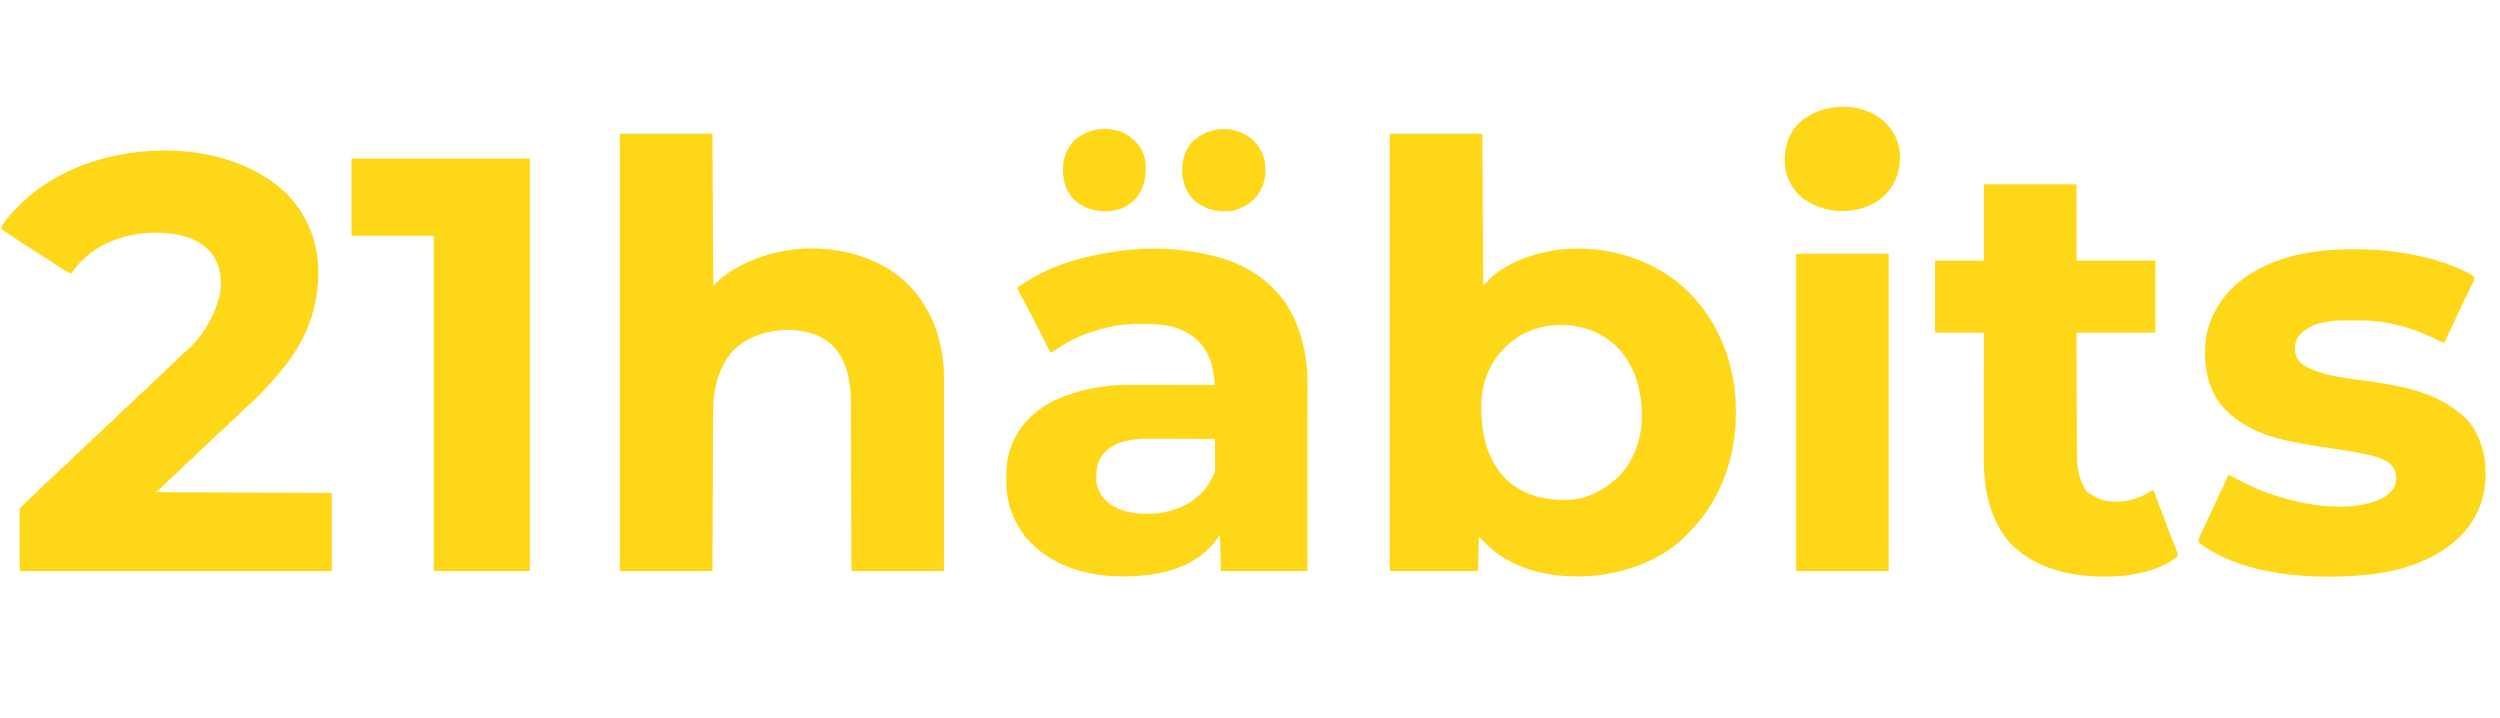
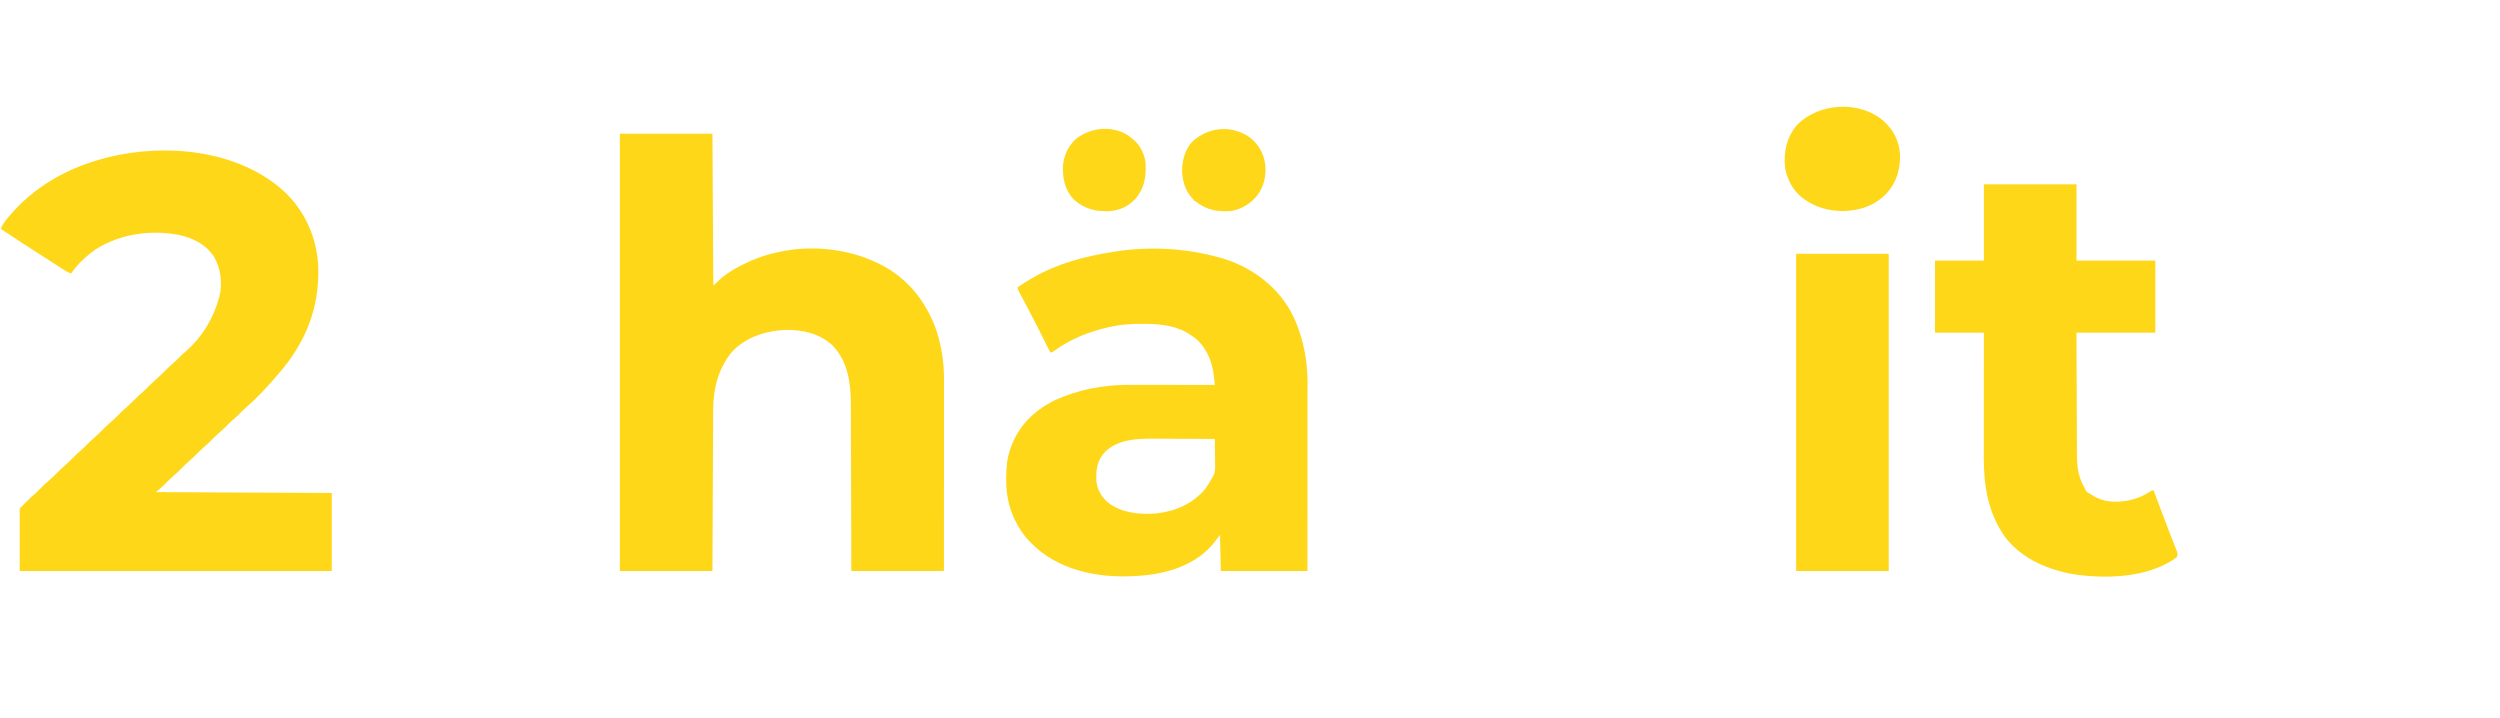
<svg xmlns="http://www.w3.org/2000/svg" version="1.1" width="2916" height="838">
-   <path d="M0 0 C35.64 0 71.28 0 108 0 C108.33 58.41 108.66 116.82 109 177 C112.3 173.7 115.6 170.4 119 167 C139.843 149.463 165.428 140.234 192 136 C192.649 135.895 193.297 135.791 193.965 135.683 C242.386 129.125 294.135 141.414 333.105 171.07 C372.752 202.123 395.154 246.268 402.055 295.716 C408.451 349.342 397.371 405.272 363.827 448.336 C359.174 454.156 354.133 459.604 349 465 C348.13 465.949 348.13 465.949 347.242 466.918 C320.858 494.827 280.492 510.707 243 515 C241.563 515.166 241.563 515.166 240.098 515.336 C199.593 519.194 154.729 512.799 122 487 C115.623 481.671 109.887 475.887 104 470 C103.67 483.2 103.34 496.4 103 510 C69.01 510 35.02 510 0 510 C0 341.7 0 173.4 0 0 Z M138 246 C136.772 247.089 136.772 247.089 135.52 248.199 C117.866 264.758 107.96 288.369 106.839 312.462 C106.439 347.002 110.886 376.501 135.312 402.75 C155.5 421.761 181.214 427.865 208.253 427.136 C228.216 426.146 245.918 417.733 261 405 C262.547 403.824 262.547 403.824 264.125 402.625 C282.172 386.148 292.22 360.734 293.91 336.656 C294.993 304.655 289.014 275.951 267.598 251.227 C250.39 233.099 227.792 224.066 203.094 223.023 C179.016 222.473 156.039 229.659 138 246 Z " fill="#FFD719" transform="translate(1621,156)" />
  <path d="M0 0 C35.64 0 71.28 0 108 0 C108.33 58.41 108.66 116.82 109 177 C112.63 173.7 116.26 170.4 120 167 C122.392 165.182 124.68 163.492 127.188 161.875 C127.812 161.467 128.437 161.058 129.08 160.638 C136.088 156.157 143.43 152.43 151 149 C151.613 148.722 152.226 148.443 152.858 148.157 C163.239 143.536 173.919 140.42 185 138 C185.759 137.833 186.517 137.667 187.299 137.495 C224.7 129.755 266.759 134.154 301 151 C301.642 151.312 302.283 151.624 302.944 151.945 C335.609 168.008 357.667 196.06 369.469 230.113 C375.266 247.97 378.182 267.333 378.12 286.086 C378.122 287.532 378.122 287.532 378.123 289.008 C378.124 292.21 378.119 295.413 378.114 298.616 C378.113 300.923 378.113 303.229 378.114 305.536 C378.114 311.779 378.108 318.022 378.101 324.265 C378.095 330.797 378.095 337.329 378.093 343.86 C378.091 354.817 378.084 365.773 378.075 376.73 C378.066 388.011 378.059 399.292 378.055 410.574 C378.055 411.277 378.054 411.981 378.054 412.705 C378.052 418.825 378.05 424.944 378.048 431.064 C378.038 457.376 378.018 483.688 378 510 C342.36 510 306.72 510 270 510 C269.963 494.821 269.925 479.643 269.887 464.004 C269.856 454.374 269.825 444.745 269.791 435.115 C269.737 419.839 269.685 404.562 269.654 389.286 C269.631 378.158 269.597 367.031 269.551 355.904 C269.527 350.017 269.509 344.131 269.502 338.244 C269.496 332.691 269.476 327.139 269.446 321.586 C269.437 319.56 269.433 317.534 269.435 315.507 C269.45 290.904 266.093 265.94 248.414 247.285 C233.297 232.975 213.551 228.587 193.258 228.789 C170.506 229.652 146.699 237.308 130.844 254.312 C115.062 273.25 108.874 297.227 108.842 321.561 C108.837 322.373 108.832 323.185 108.827 324.022 C108.812 326.717 108.803 329.411 108.795 332.106 C108.785 334.048 108.775 335.99 108.765 337.932 C108.738 343.186 108.717 348.439 108.697 353.693 C108.675 359.19 108.647 364.687 108.621 370.184 C108.571 380.586 108.526 390.987 108.483 401.389 C108.424 415.45 108.358 429.511 108.292 443.573 C108.188 465.715 108.095 487.858 108 510 C72.36 510 36.72 510 0 510 C0 341.7 0 173.4 0 0 Z " fill="#FFD719" transform="translate(723,156)" />
  <path d="M0 0 C25.206 22.866 39.285 54.075 41.164 87.958 C43.038 137.285 26.273 178.345 -6 215 C-6.601 215.7 -7.201 216.4 -7.82 217.121 C-18.764 229.836 -30.284 242.41 -43.074 253.293 C-46.118 255.991 -48.926 258.918 -51.781 261.812 C-54.408 264.402 -57.17 266.788 -59.969 269.188 C-62.236 271.211 -64.366 273.337 -66.5 275.5 C-69.861 278.907 -73.337 282.075 -76.969 285.188 C-79.236 287.211 -81.366 289.337 -83.5 291.5 C-86.861 294.907 -90.337 298.075 -93.969 301.188 C-96.236 303.211 -98.366 305.337 -100.5 307.5 C-103.228 310.266 -105.985 312.913 -108.938 315.438 C-112.11 318.156 -115.063 321.028 -118 324 C-121.542 327.586 -125.176 330.949 -129.004 334.223 C-131.985 336.877 -134.753 339.73 -137.531 342.594 C-140.891 345.868 -144.469 348.911 -148 352 C-80.35 352.33 -12.7 352.66 57 353 C57 383.03 57 413.06 57 444 C-63.12 444 -183.24 444 -307 444 C-307 419.91 -307 395.82 -307 371 C-294.222 358.222 -294.222 358.222 -288.992 353.773 C-285.657 350.804 -282.575 347.582 -279.438 344.406 C-276.747 341.75 -273.934 339.299 -271.062 336.844 C-268.611 334.652 -266.311 332.339 -264 330 C-260.479 326.436 -256.868 323.097 -253.062 319.844 C-250.611 317.652 -248.311 315.339 -246 313 C-242.479 309.436 -238.868 306.097 -235.062 302.844 C-232.611 300.652 -230.311 298.339 -228 296 C-224.479 292.436 -220.868 289.097 -217.062 285.844 C-214.611 283.652 -212.311 281.339 -210 279 C-206.479 275.436 -202.868 272.097 -199.062 268.844 C-196.611 266.652 -194.311 264.339 -192 262 C-188.479 258.436 -184.868 255.097 -181.062 251.844 C-178.611 249.652 -176.311 247.339 -174 245 C-170.479 241.436 -166.868 238.097 -163.062 234.844 C-160.611 232.652 -158.311 230.339 -156 228 C-152.479 224.436 -148.868 221.097 -145.062 217.844 C-141.711 214.848 -138.604 211.611 -135.445 208.414 C-132.709 205.712 -129.85 203.209 -126.93 200.711 C-124.155 198.251 -121.59 195.6 -118.992 192.957 C-117.103 191.101 -115.151 189.392 -113.125 187.688 C-94.616 171.637 -81.716 150.381 -75 127 C-74.732 126.109 -74.464 125.219 -74.188 124.301 C-70.298 108.822 -72.284 91.204 -80.359 77.523 C-89.704 63.151 -104.817 55.601 -121.262 52.035 C-153.783 45.707 -190.045 50.792 -218.25 68.75 C-229.008 76.311 -239.694 86.04 -247 97 C-251.511 95.433 -255.298 92.997 -259.25 90.375 C-260.769 89.379 -262.289 88.385 -263.809 87.391 C-264.636 86.849 -265.463 86.307 -266.316 85.748 C-271.293 82.507 -276.306 79.32 -281.312 76.125 C-297.308 65.9 -313.237 55.581 -329 45 C-327.443 40.115 -324.641 36.653 -321.438 32.75 C-320.868 32.056 -320.299 31.362 -319.712 30.647 C-290.215 -4.634 -250.286 -26.819 -206 -38 C-205.229 -38.196 -204.458 -38.392 -203.664 -38.593 C-136.781 -55.13 -53.055 -47.257 0 0 Z " fill="#FFD719" transform="translate(330,222)" />
  <path d="M0 0 C0.717 0.193 1.433 0.386 2.171 0.584 C35.762 9.843 66.456 31.531 83.812 61.938 C87.892 69.359 91.228 76.998 94 85 C94.221 85.634 94.443 86.268 94.671 86.922 C101.186 106.056 104.189 126.835 104.12 147.017 C104.122 148.433 104.122 148.433 104.123 149.879 C104.124 153.009 104.119 156.14 104.114 159.27 C104.113 161.528 104.113 163.786 104.114 166.044 C104.114 172.148 104.108 178.253 104.101 184.357 C104.095 190.746 104.095 197.135 104.093 203.524 C104.091 214.239 104.084 224.954 104.075 235.669 C104.066 246.701 104.059 257.733 104.055 268.765 C104.055 269.453 104.054 270.141 104.054 270.85 C104.052 276.836 104.05 282.822 104.048 288.808 C104.038 314.539 104.018 340.269 104 366 C70.67 366 37.34 366 3 366 C2.67 352.14 2.34 338.28 2 324 C-0.31 326.97 -2.62 329.94 -5 333 C-23.569 356.45 -52.91 367.003 -81.781 370.617 C-124.707 375.538 -171.166 370.701 -206.512 343.867 C-216.266 336.078 -225.673 326.813 -232 316 C-232.664 314.872 -233.328 313.744 -234.012 312.582 C-243.602 295.729 -247.431 278.821 -247.375 259.438 C-247.374 258.731 -247.374 258.025 -247.373 257.298 C-247.334 246.131 -246.586 235.643 -243 225 C-242.786 224.348 -242.571 223.697 -242.351 223.025 C-233.564 197.113 -215.098 179.072 -191 167 C-163.875 154.513 -134.277 148.78 -104.47 148.886 C-102.829 148.886 -102.829 148.886 -101.155 148.886 C-97.578 148.887 -94.002 148.894 -90.426 148.902 C-87.93 148.904 -85.435 148.906 -82.94 148.907 C-76.402 148.91 -69.864 148.92 -63.326 148.931 C-56.642 148.942 -49.959 148.946 -43.275 148.951 C-30.184 148.962 -17.092 148.979 -4 149 C-4.293 146.317 -4.592 143.635 -4.895 140.953 C-4.976 140.203 -5.057 139.453 -5.141 138.68 C-7.098 121.518 -13.689 105.175 -27.379 94.07 C-29.861 92.26 -32.382 90.606 -35 89 C-35.723 88.549 -36.446 88.098 -37.191 87.633 C-52.493 79.064 -70.623 77.764 -87.75 77.75 C-88.485 77.749 -89.221 77.749 -89.979 77.748 C-101.875 77.765 -113.359 78.415 -125 81 C-126.145 81.249 -126.145 81.249 -127.312 81.504 C-150.56 86.735 -172.206 95.272 -191.488 109.312 C-194 111 -194 111 -196 111 C-196.694 109.604 -196.694 109.604 -197.402 108.18 C-209.359 84.125 -209.359 84.125 -221.771 60.303 C-224.234 55.687 -226.682 51.064 -229.125 46.438 C-229.611 45.525 -230.098 44.613 -230.599 43.673 C-231.043 42.831 -231.488 41.989 -231.945 41.121 C-232.343 40.373 -232.74 39.624 -233.149 38.853 C-234 37 -234 37 -234 35 C-231.677 33.358 -229.364 31.851 -226.938 30.375 C-226.207 29.928 -225.476 29.48 -224.722 29.02 C-222.49 27.666 -220.247 26.329 -218 25 C-217.397 24.641 -216.794 24.281 -216.173 23.911 C-188.286 7.52 -155.704 -0.972 -124 -6 C-123.004 -6.164 -122.009 -6.327 -120.983 -6.496 C-81.117 -12.788 -38.83 -10.706 0 0 Z M-133.125 228.188 C-141.577 237.981 -142.717 248.371 -142.175 260.867 C-141.349 270.942 -136.434 278.957 -129.156 285.711 C-113.305 298.509 -91.339 300.541 -71.726 298.798 C-49.521 296.26 -29.516 287.423 -15 270 C-12.013 265.854 -9.443 261.488 -7 257 C-6.477 256.135 -5.954 255.271 -5.415 254.38 C-3.604 250.053 -3.62 246.517 -3.707 241.883 C-3.711 241.026 -3.716 240.169 -3.72 239.285 C-3.737 236.565 -3.774 233.845 -3.812 231.125 C-3.828 229.273 -3.841 227.422 -3.854 225.57 C-3.886 221.047 -3.938 216.523 -4 212 C-15.146 211.93 -26.291 211.877 -37.437 211.845 C-42.614 211.829 -47.792 211.808 -52.969 211.774 C-57.981 211.741 -62.993 211.723 -68.005 211.715 C-69.902 211.71 -71.798 211.699 -73.694 211.683 C-94.508 211.51 -117.857 212.053 -133.125 228.188 Z " fill="#FFD719" transform="translate(1421,300)" />
-   <path d="M0 0 C1.571 -0.001 1.571 -0.001 3.173 -0.002 C19.809 0.015 36.036 0.677 52.5 3.25 C53.638 3.422 54.776 3.593 55.949 3.77 C83.514 8.016 110.275 14.727 135.188 27.5 C135.818 27.817 136.449 28.134 137.098 28.461 C141.249 30.697 141.249 30.697 142.31 33.034 C142.574 36.113 141.591 37.808 140.211 40.562 C139.688 41.624 139.165 42.686 138.626 43.779 C137.759 45.497 137.759 45.497 136.875 47.25 C135.974 49.07 135.078 50.892 134.182 52.714 C133.561 53.977 132.939 55.24 132.315 56.502 C129.012 63.199 125.876 69.969 122.75 76.75 C117.729 87.614 112.649 98.447 107.5 109.25 C104.282 108.057 101.224 106.643 98.156 105.113 C71.431 91.821 41.567 83.212 11.504 83.047 C10.671 83.041 9.839 83.035 8.981 83.03 C7.228 83.02 5.474 83.014 3.72 83.01 C1.1 83 -1.519 82.969 -4.139 82.938 C-23.559 82.815 -44.654 84.302 -59.5 98.25 C-64.784 103.469 -66.571 108.336 -66.812 115.688 C-66.664 122.996 -64.416 127.774 -59.5 133.25 C-36.295 148.709 -3.487 150.497 23.458 154.5 C59.096 159.796 95.792 166.852 124.5 190.25 C125.101 190.69 125.701 191.129 126.32 191.582 C142.951 204.384 151.621 225.328 154.75 245.438 C158.082 274.434 152.807 302.074 134.509 325.413 C106.569 360.008 61.531 374.912 18.621 379.562 C-42.337 385.722 -127.419 381.653 -178.5 342.25 C-179.964 337.857 -177.832 335.009 -175.934 331.043 C-175.355 329.805 -175.355 329.805 -174.765 328.542 C-173.498 325.836 -172.218 323.137 -170.938 320.438 C-170.066 318.581 -169.195 316.724 -168.324 314.866 C-166.566 311.117 -164.803 307.369 -163.035 303.625 C-159.781 296.731 -156.555 289.825 -153.333 282.917 C-152.455 281.037 -151.573 279.157 -150.691 277.278 C-149.899 275.586 -149.899 275.586 -149.09 273.859 C-148.635 272.89 -148.18 271.92 -147.711 270.921 C-146.563 268.389 -145.51 265.839 -144.5 263.25 C-141.124 264.54 -137.984 266.002 -134.824 267.754 C-121.102 275.226 -107.299 281.246 -92.5 286.25 C-91.369 286.638 -91.369 286.638 -90.215 287.034 C-54.54 299.061 -0.897 307.663 34.48 290.832 C41.429 286.839 47.565 281.957 50.5 274.25 C51.993 267.455 52.073 261.364 48.5 255.25 C42.242 246.023 29.814 242.215 19.371 239.809 C18.482 239.601 17.594 239.393 16.678 239.179 C3.416 236.201 -10.067 234.339 -23.5 232.312 C-39.5 229.896 -55.451 227.4 -71.305 224.141 C-72.471 223.902 -73.637 223.663 -74.839 223.417 C-106.43 216.741 -138.689 202.713 -157.5 175.25 C-171.837 151.861 -174.706 120.285 -168.535 93.766 C-159.029 61.482 -138.652 39.134 -109.312 23.125 C-75.302 5.249 -37.96 0.022 0 0 Z " fill="#FFD719" transform="translate(2743.5,290.75)" />
  <path d="M0 0 C35.64 0 71.28 0 108 0 C108 29.37 108 58.74 108 89 C138.36 89 168.72 89 200 89 C200 116.72 200 144.44 200 173 C169.64 173 139.28 173 108 173 C108.091 200.36 108.091 200.36 108.209 227.721 C108.263 238.886 108.315 250.052 108.346 261.218 C108.37 269.352 108.403 277.486 108.449 285.62 C108.473 289.921 108.491 294.222 108.498 298.523 C108.504 302.584 108.524 306.644 108.554 310.705 C108.563 312.184 108.567 313.662 108.565 315.141 C108.553 329.793 110.179 342.343 118 355 C118.308 355.718 118.616 356.436 118.934 357.176 C120.298 359.51 121.546 359.934 124 361 C125.033 361.694 125.033 361.694 126.086 362.402 C138.824 370.945 153.85 371.434 168.562 368.812 C177.999 366.74 186.497 363.389 194.477 357.918 C196 357 196 357 198 357 C198.386 358.034 198.773 359.067 199.171 360.132 C200.669 364.141 202.17 368.149 203.67 372.157 C204.347 373.966 205.023 375.774 205.699 377.583 C209.382 387.441 213.091 397.286 216.926 407.086 C217.535 408.65 218.144 410.214 218.753 411.778 C219.62 414.004 220.491 416.228 221.375 418.448 C222.186 420.488 222.985 422.532 223.781 424.578 C224.463 426.301 224.463 426.301 225.158 428.06 C225.998 430.994 226.279 432.262 225 435 C192.55 458.784 144.235 460.51 106 455 C75.403 450.055 44.477 436.972 25.051 411.863 C4.787 383.572 -0.2 351.963 -0.114 317.745 C-0.113 316.157 -0.113 314.569 -0.114 312.981 C-0.114 308.711 -0.108 304.441 -0.101 300.171 C-0.095 295.694 -0.095 291.216 -0.093 286.738 C-0.09 278.278 -0.082 269.818 -0.072 261.357 C-0.061 251.717 -0.055 242.078 -0.05 232.438 C-0.04 212.625 -0.022 192.813 0 173 C-18.81 173 -37.62 173 -57 173 C-57 145.28 -57 117.56 -57 89 C-38.19 89 -19.38 89 0 89 C0 59.63 0 30.26 0 0 Z " fill="#FFD719" transform="translate(2314,215)" />
-   <path d="M0 0 C68.64 0 137.28 0 208 0 C208 158.73 208 317.46 208 481 C171.04 481 134.08 481 96 481 C96 351.97 96 222.94 96 90 C64.32 90 32.64 90 0 90 C0 60.3 0 30.6 0 0 Z " fill="#FFD719" transform="translate(410,185)" />
  <path d="M0 0 C35.64 0 71.28 0 108 0 C108 122.1 108 244.2 108 370 C72.36 370 36.72 370 0 370 C0 247.9 0 125.8 0 0 Z " fill="#FFD719" transform="translate(2095,296)" />
  <path d="M0 0 C11.948 10.777 18.318 23.1 19.486 39.172 C19.964 56.111 15.429 71.863 3.951 84.547 C-10.08 99.275 -27.515 104.802 -47.424 105.297 C-64.192 105.034 -79.108 101.019 -92.736 91.109 C-93.381 90.649 -94.025 90.189 -94.689 89.715 C-105.668 81.135 -112.513 67.677 -114.736 54.109 C-116.351 35.926 -112.955 19.757 -101.111 5.359 C-75.866 -21.153 -27.888 -24.094 0 0 Z " fill="#FFD719" transform="translate(2196.736,140.891)" />
  <path d="M0 0 C1.565 1.2 3.108 2.428 4.625 3.688 C5.596 4.473 5.596 4.473 6.586 5.273 C13.875 11.799 18.93 22.291 19.844 32.017 C20.593 48.198 18.687 60.867 8.035 73.586 C-0.269 82.535 -10.727 87.296 -22.84 88.004 C-38.463 88.559 -51.78 85.364 -63.66 74.621 C-73.979 63.839 -76.857 50.973 -76.625 36.473 C-75.776 23.625 -70.853 12.483 -61.375 3.688 C-44.1 -9.877 -18.651 -12.415 0 0 Z " fill="#FFD719" transform="translate(1316.375,158.312)" />
  <path d="M0 0 C10.459 8.185 16.4 18.319 18.324 31.434 C19.785 44.969 16.993 57.755 8.633 68.598 C0.907 77.768 -8.639 83.506 -20.395 86.039 C-35.959 87.351 -48.695 85.61 -61.395 76.039 C-62.261 75.462 -63.127 74.884 -64.02 74.289 C-72.73 66.037 -77.495 54.96 -78.395 43.039 C-78.446 42.402 -78.498 41.765 -78.551 41.109 C-79.093 28.773 -75.459 14.848 -67.023 5.539 C-48.089 -11.897 -21.504 -14.584 0 0 Z " fill="#FFD719" transform="translate(1457.395,159.961)" />
</svg>